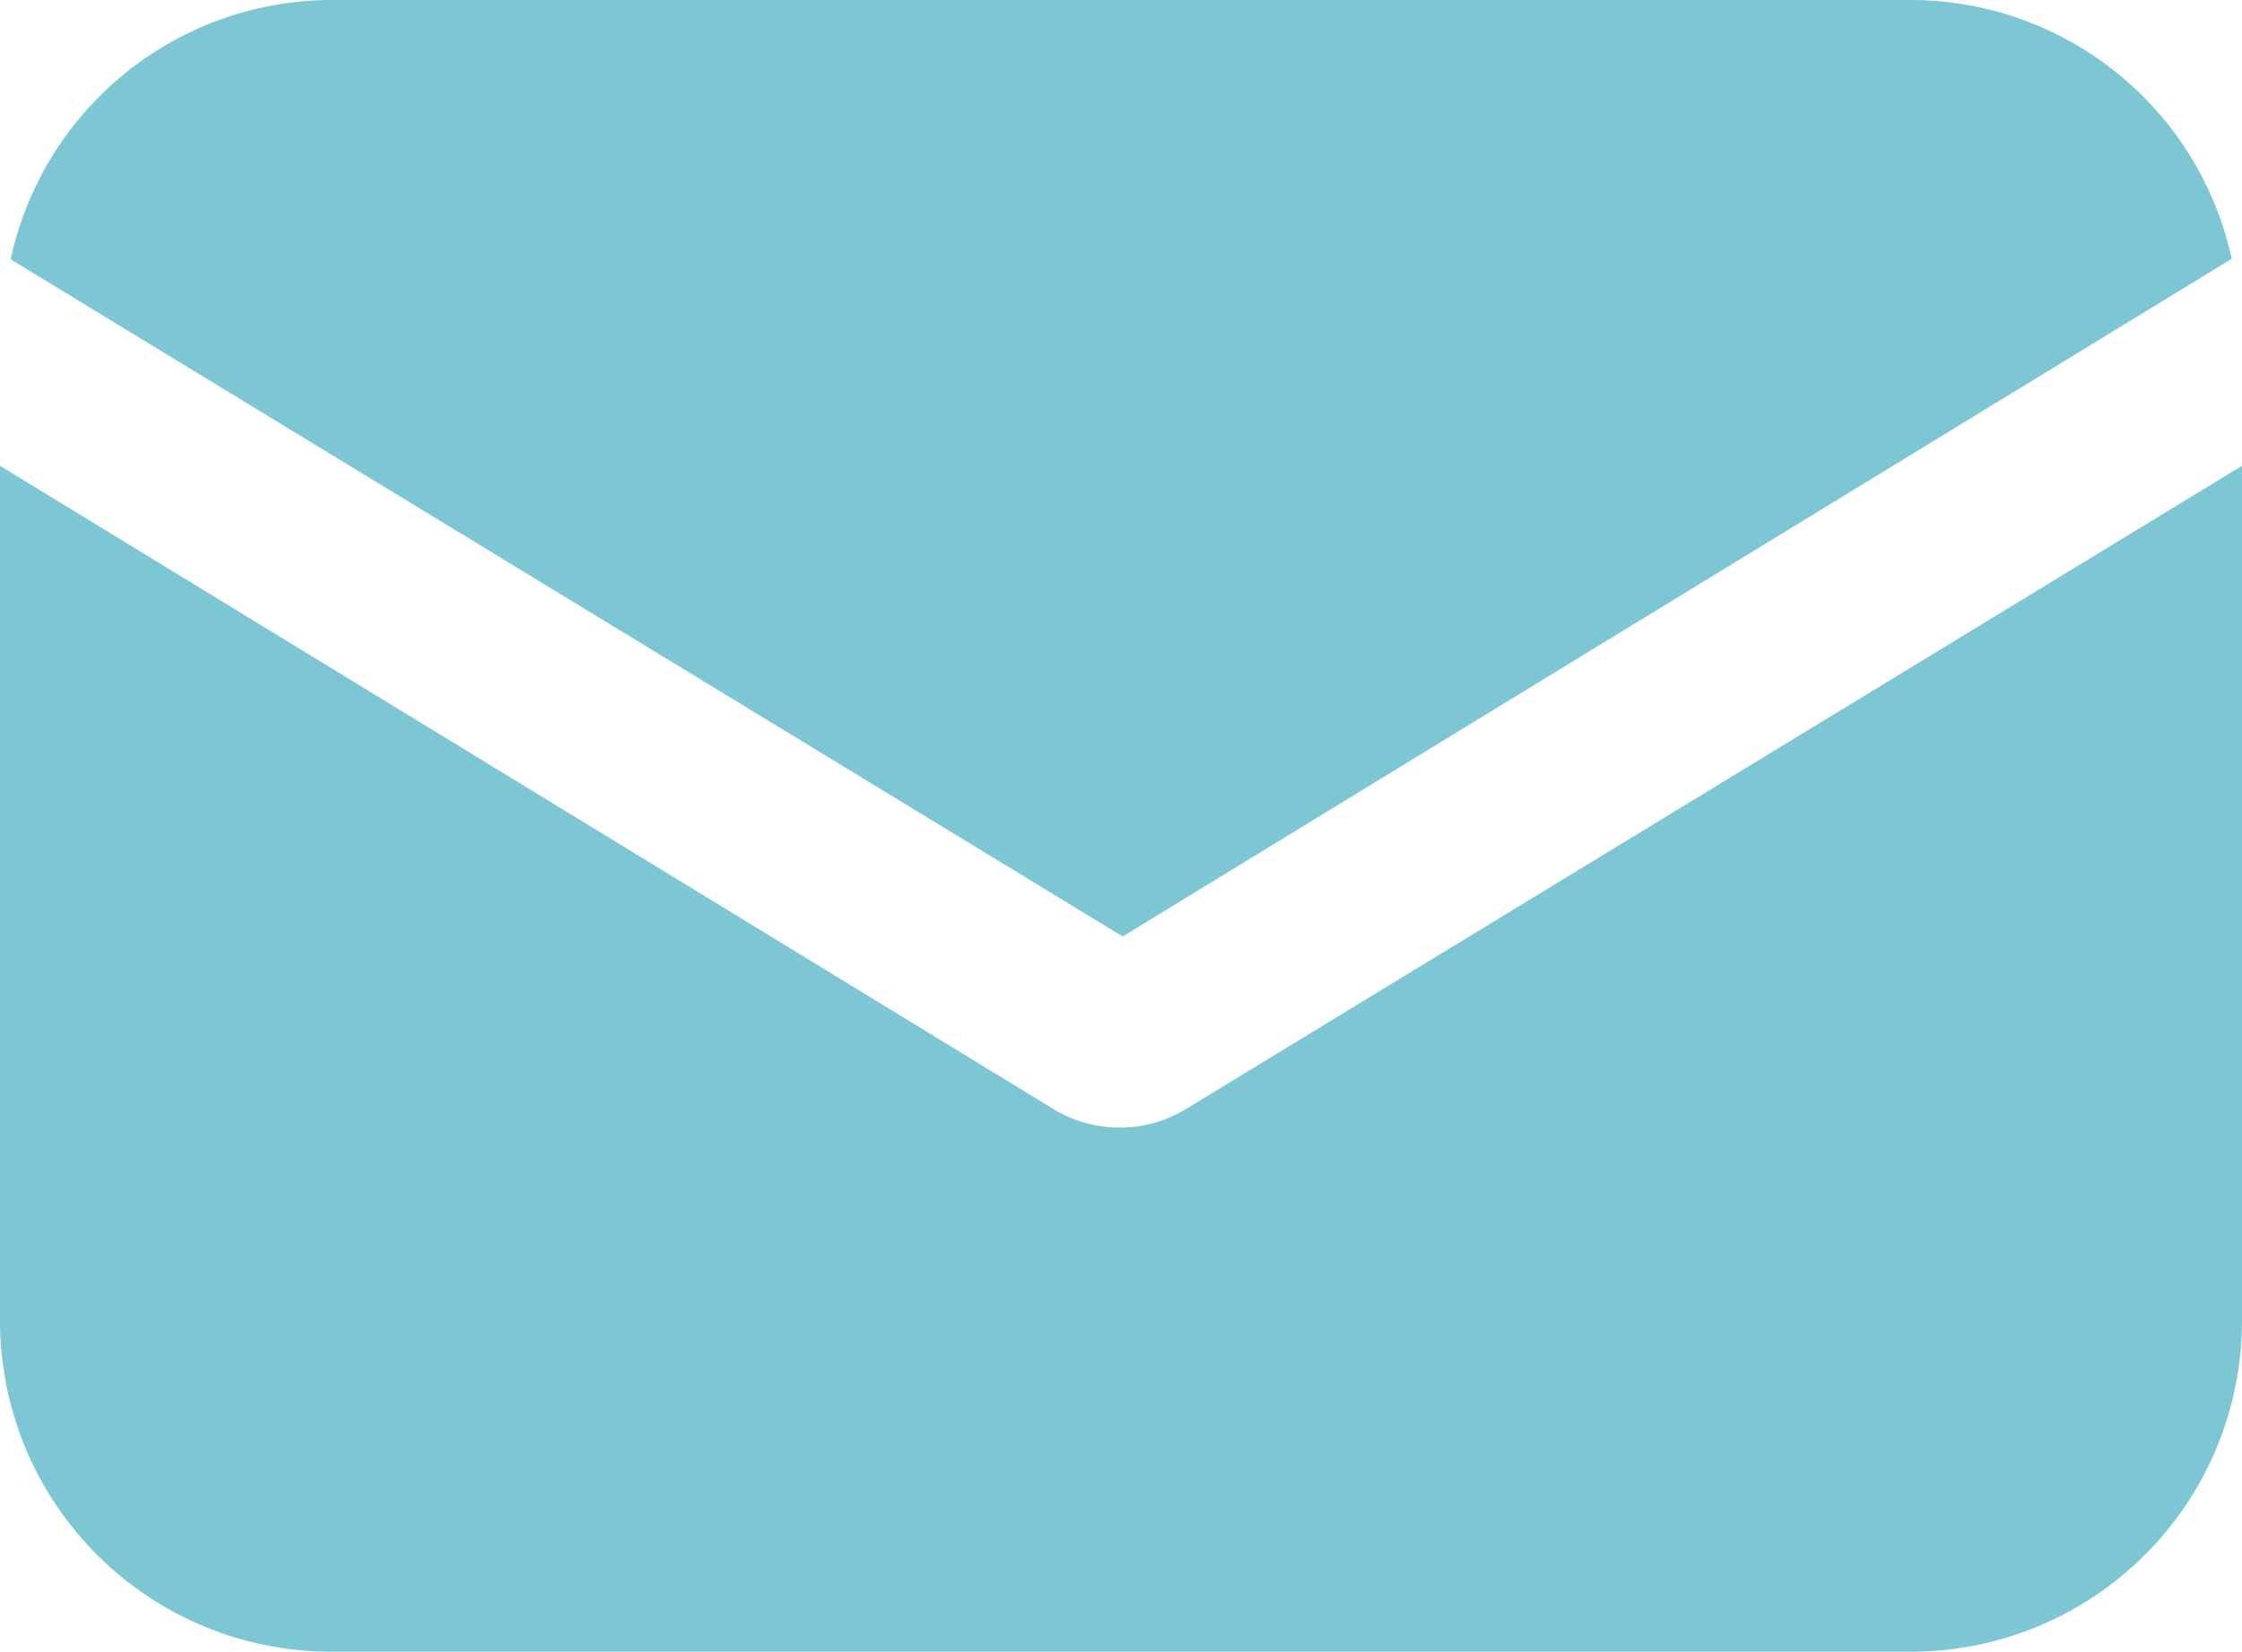
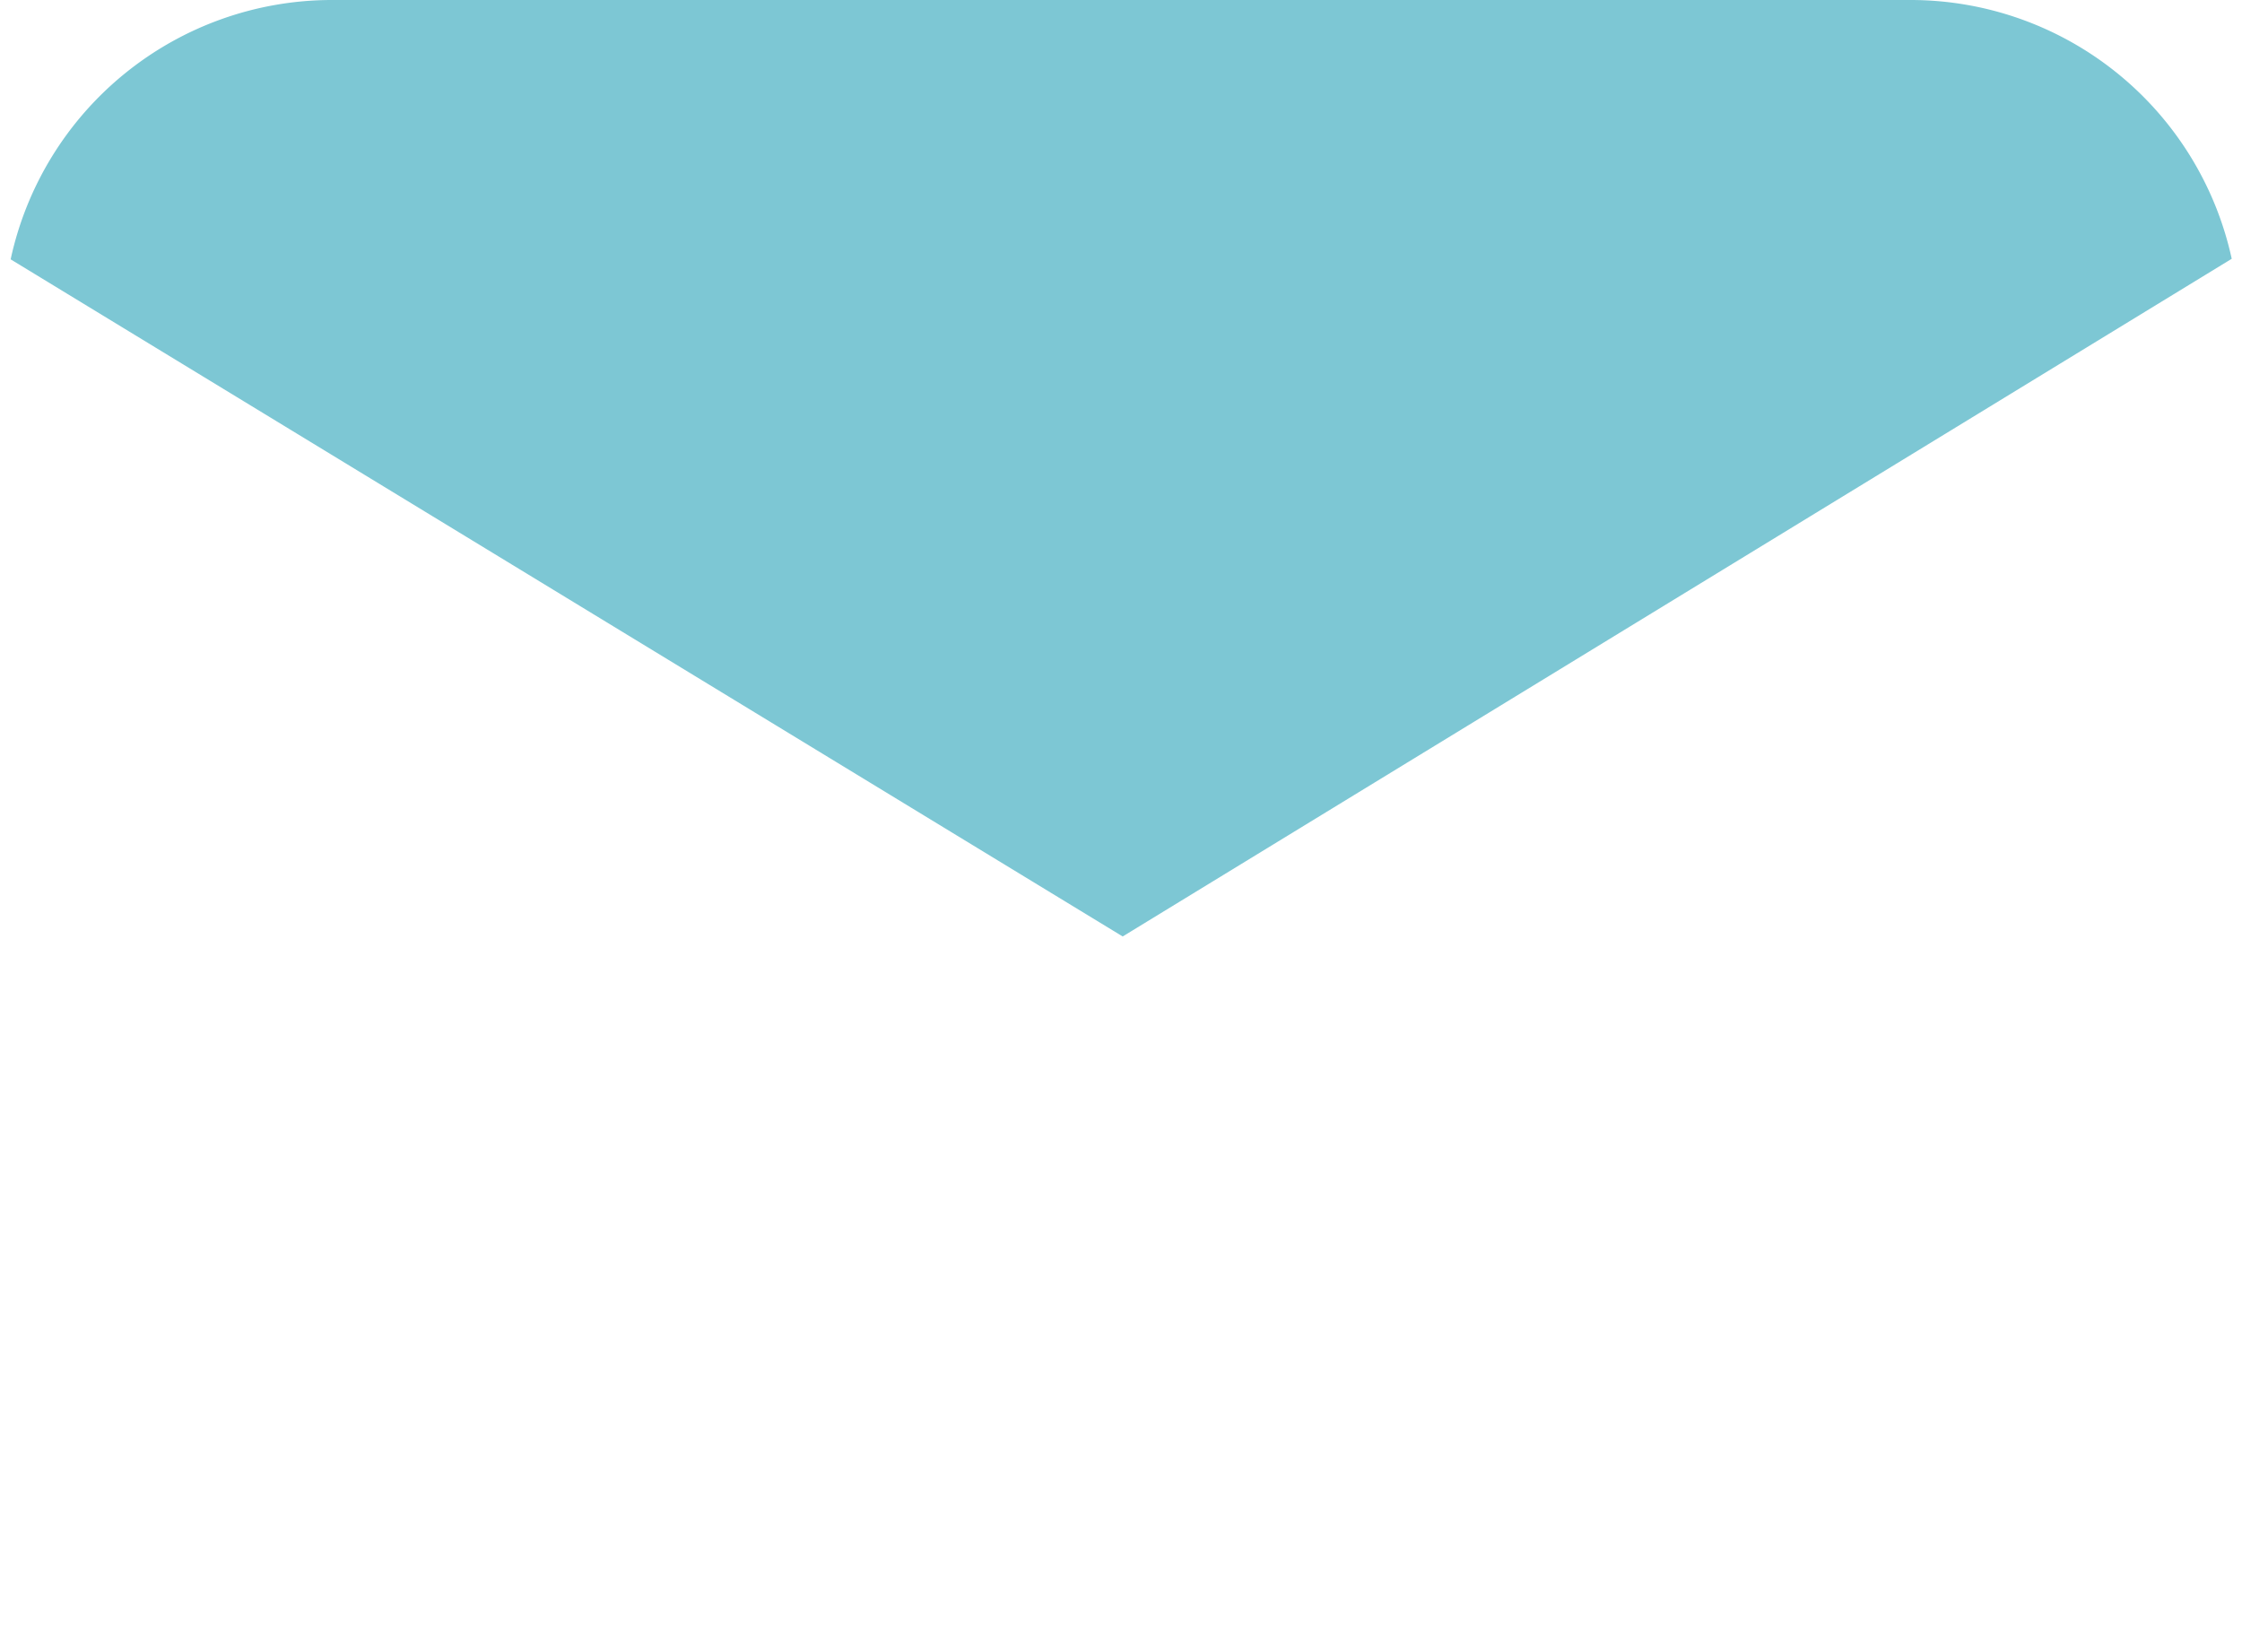
<svg xmlns="http://www.w3.org/2000/svg" width="12" height="8.841" viewBox="0 0 12 8.841">
  <g id="email_1_" data-name="email (1)" transform="translate(0 -57.088)">
    <g id="Group_6" data-name="Group 6" transform="translate(0 59.581)">
      <g id="Group_5" data-name="Group 5">
-         <path id="Path_4505" data-name="Path 4505" d="M6.347,150.643a.682.682,0,0,1-.708,0L0,147.2v4.576a1.772,1.772,0,0,0,1.771,1.771h8.458A1.772,1.772,0,0,0,12,151.776V147.2Z" transform="translate(0 -147.2)" fill="#7dc7d4" />
-       </g>
+         </g>
    </g>
    <g id="Group_8" data-name="Group 8" transform="translate(0.057 57.088)">
      <g id="Group_7" data-name="Group 7" transform="translate(0 0)">
        <path id="Path_4506" data-name="Path 4506" d="M12.22,57.088H3.762a1.76,1.76,0,0,0-1.714,1.388L8,62.1l5.936-3.627A1.76,1.76,0,0,0,12.22,57.088Z" transform="translate(-2.048 -57.088)" fill="#7dc7d4" />
      </g>
    </g>
  </g>
</svg>